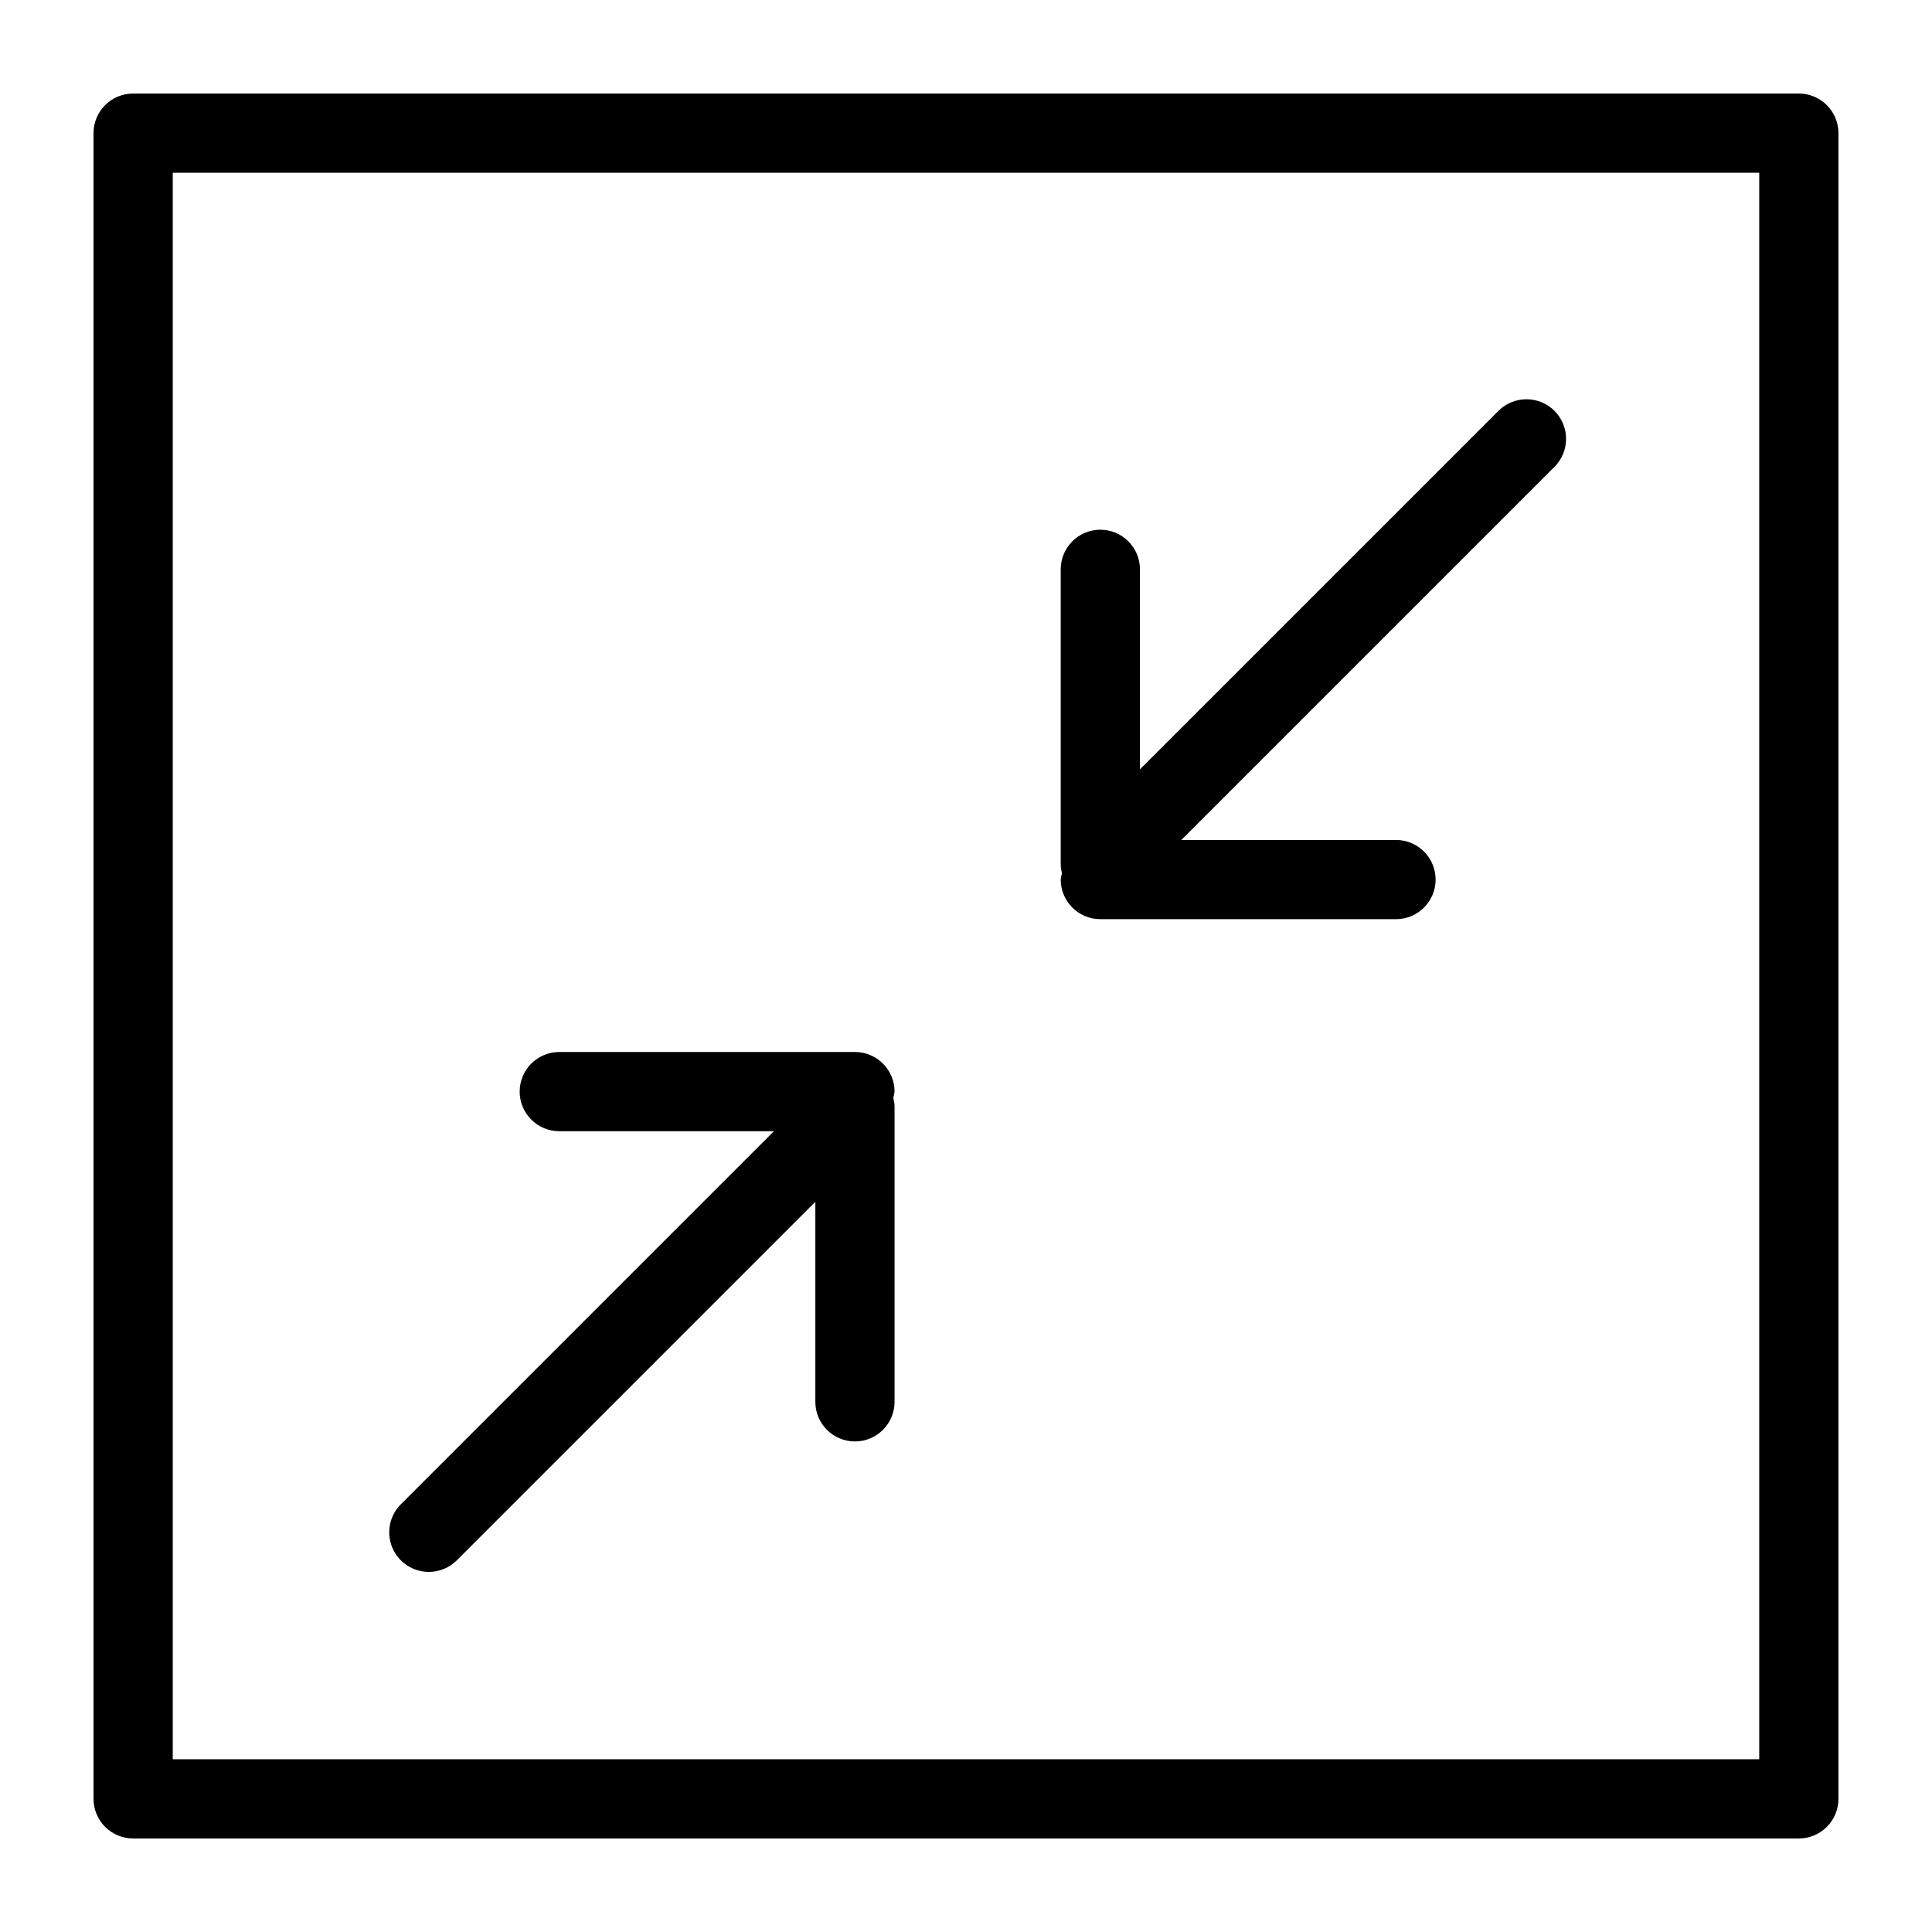
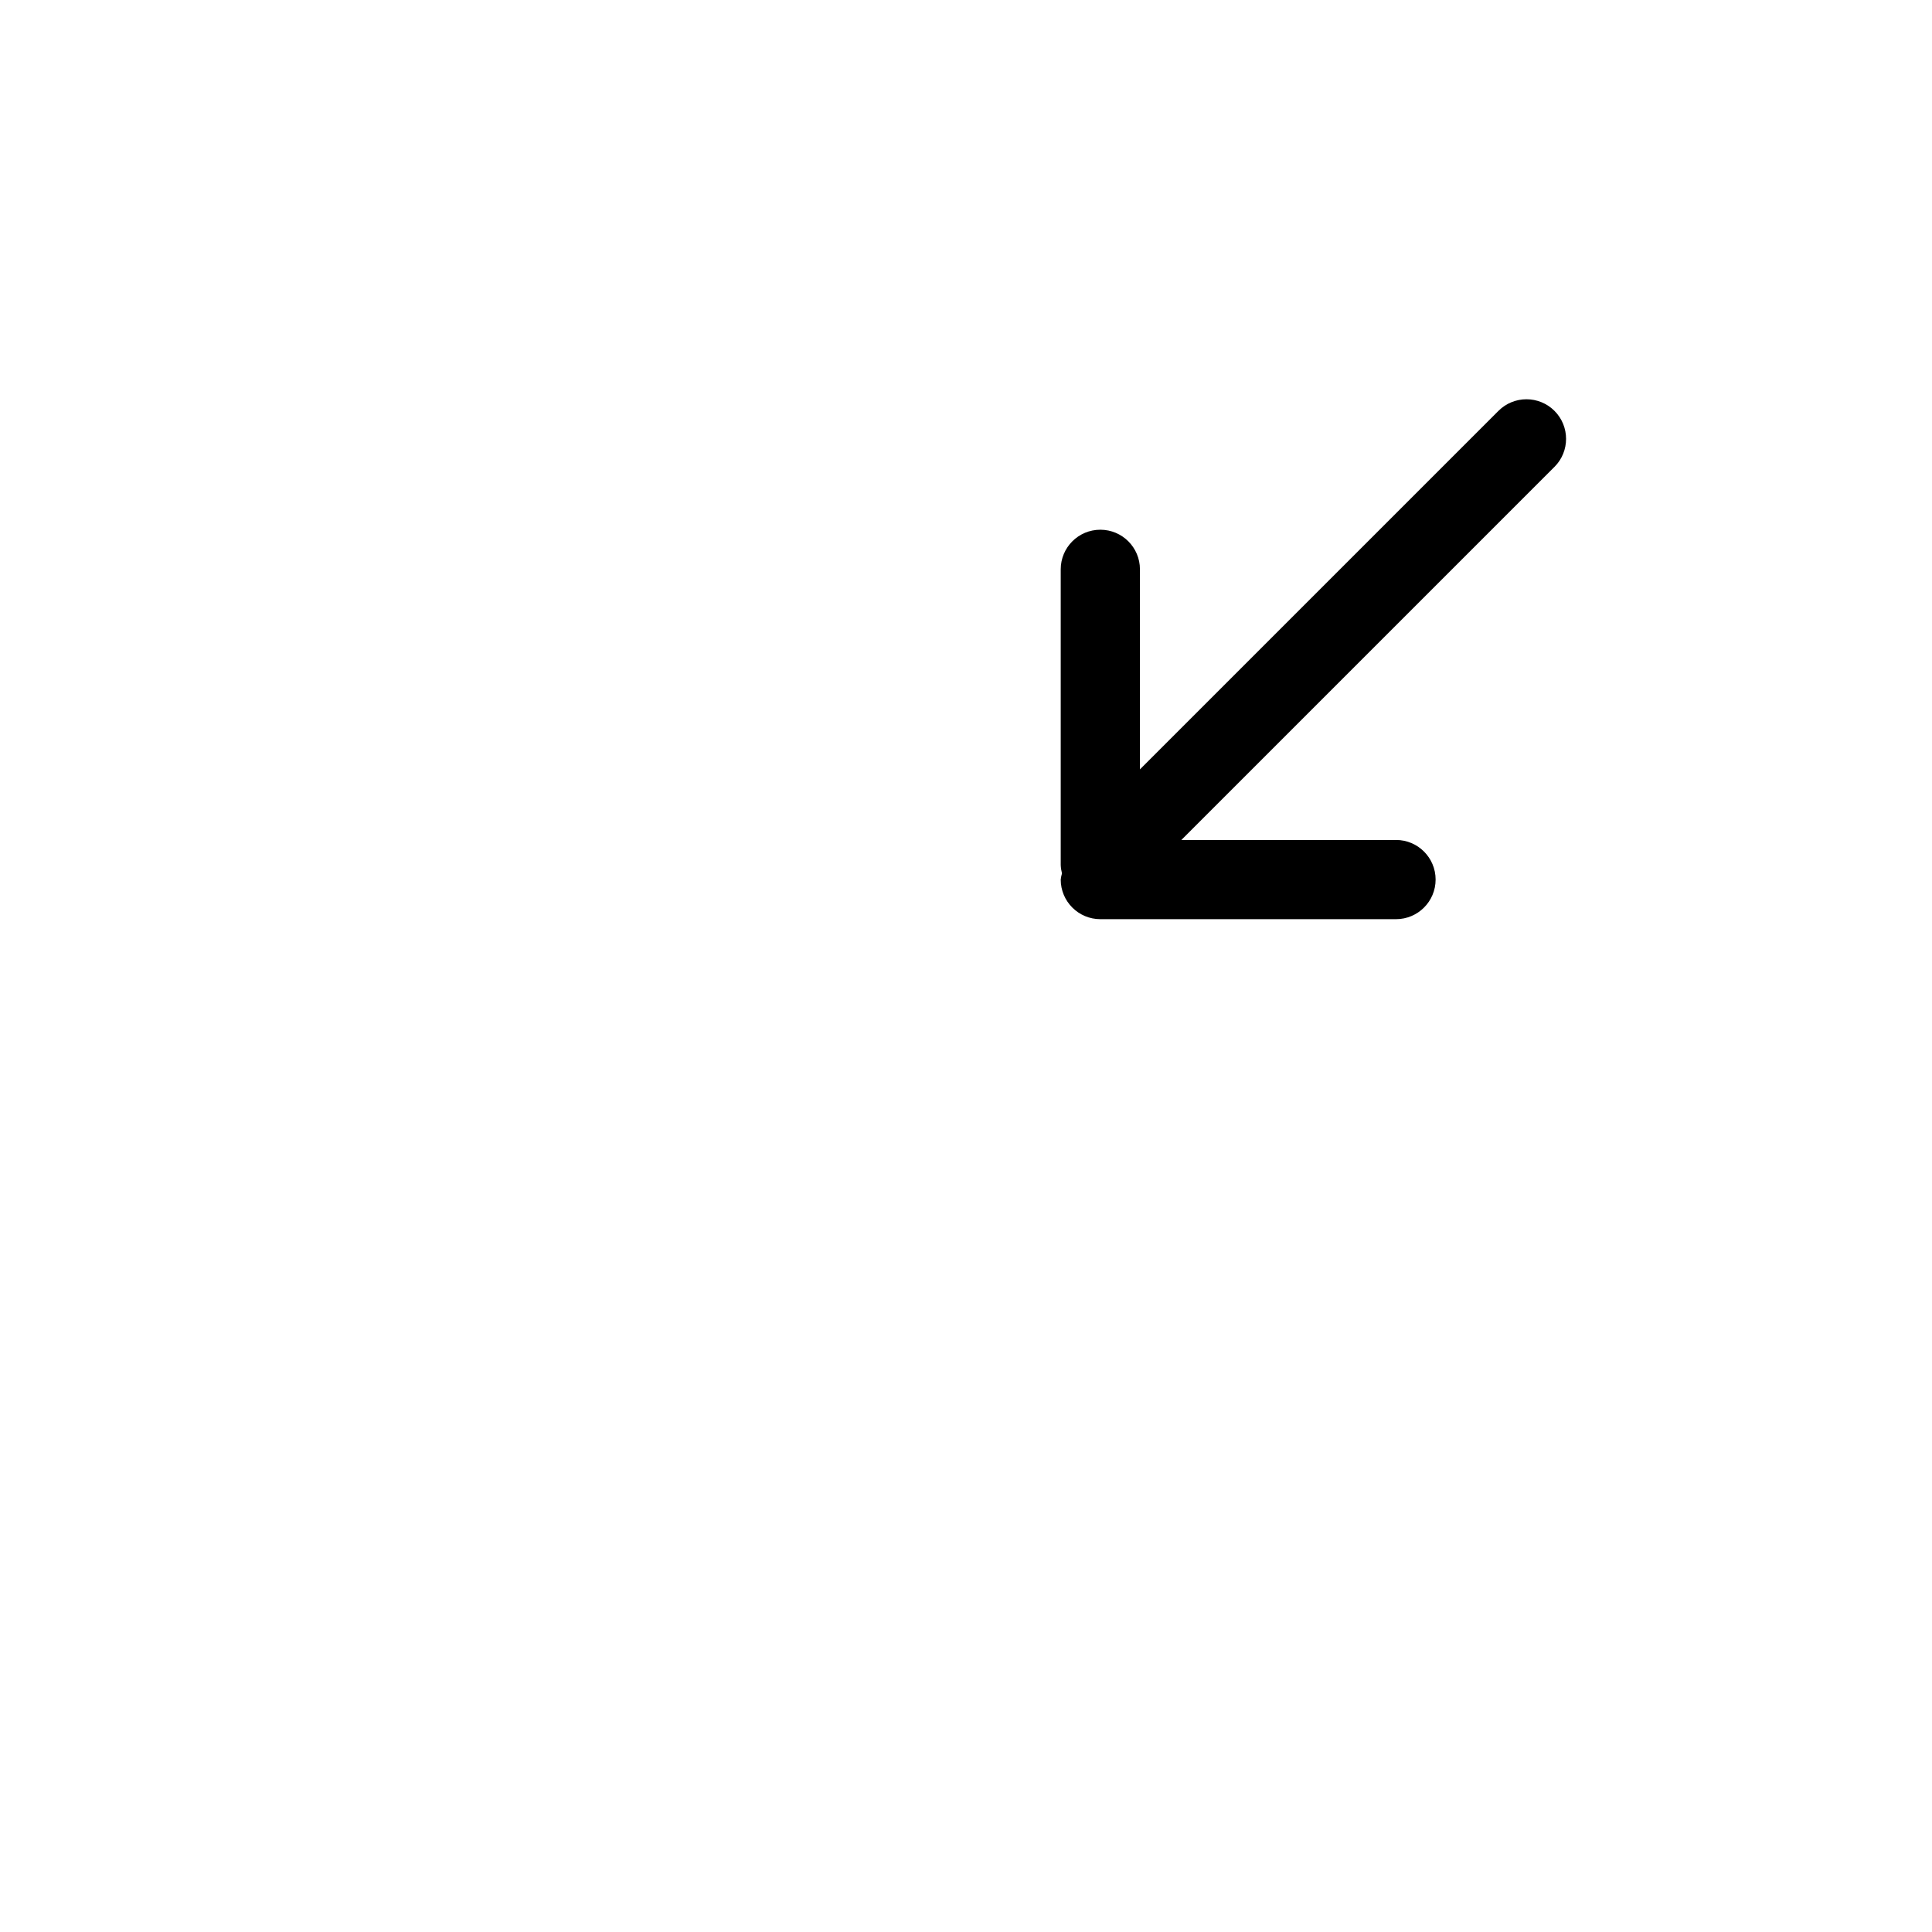
<svg xmlns="http://www.w3.org/2000/svg" fill="#000000" width="800px" height="800px" version="1.1" viewBox="144 144 512 512">
  <g>
-     <path d="m620.71 168.79h-441.43c-5.797 0-10.496 4.699-10.496 10.496v441.43c0 2.785 1.105 5.453 3.074 7.422s4.637 3.074 7.422 3.074h441.43c2.785 0 5.453-1.105 7.422-3.074s3.074-4.637 3.074-7.422v-441.43c0-2.785-1.105-5.453-3.074-7.422s-4.637-3.074-7.422-3.074zm-10.496 441.43-420.43-0.004v-420.43h420.43z" />
-     <path d="m257.64 560.57c2.785 0.004 5.457-1.105 7.422-3.074l95.012-95.012v53.02-0.004c0 5.797 4.699 10.496 10.496 10.496s10.496-4.699 10.496-10.496v-78.355c-0.027-0.75-0.141-1.492-0.332-2.215 0.16-0.539 0.27-1.09 0.332-1.645 0-5.797-4.699-10.496-10.496-10.496h-78.355c-5.797 0-10.496 4.699-10.496 10.496s4.699 10.496 10.496 10.496h56.879l-98.871 98.871c-3.004 3.004-3.898 7.516-2.277 11.438 1.625 3.922 5.453 6.481 9.695 6.481z" />
    <path d="m435.6 387.59h78.355c5.797 0 10.496-4.699 10.496-10.496s-4.699-10.496-10.496-10.496h-56.879l98.871-98.871h0.004c4.098-4.098 4.098-10.746 0-14.844-4.102-4.098-10.746-4.098-14.844 0l-95.012 95.012v-53.016c0-5.797-4.699-10.496-10.496-10.496s-10.496 4.699-10.496 10.496v78.355c0.027 0.75 0.141 1.492 0.332 2.215-0.156 0.539-0.27 1.09-0.332 1.645 0 5.797 4.699 10.496 10.496 10.496z" />
  </g>
</svg>